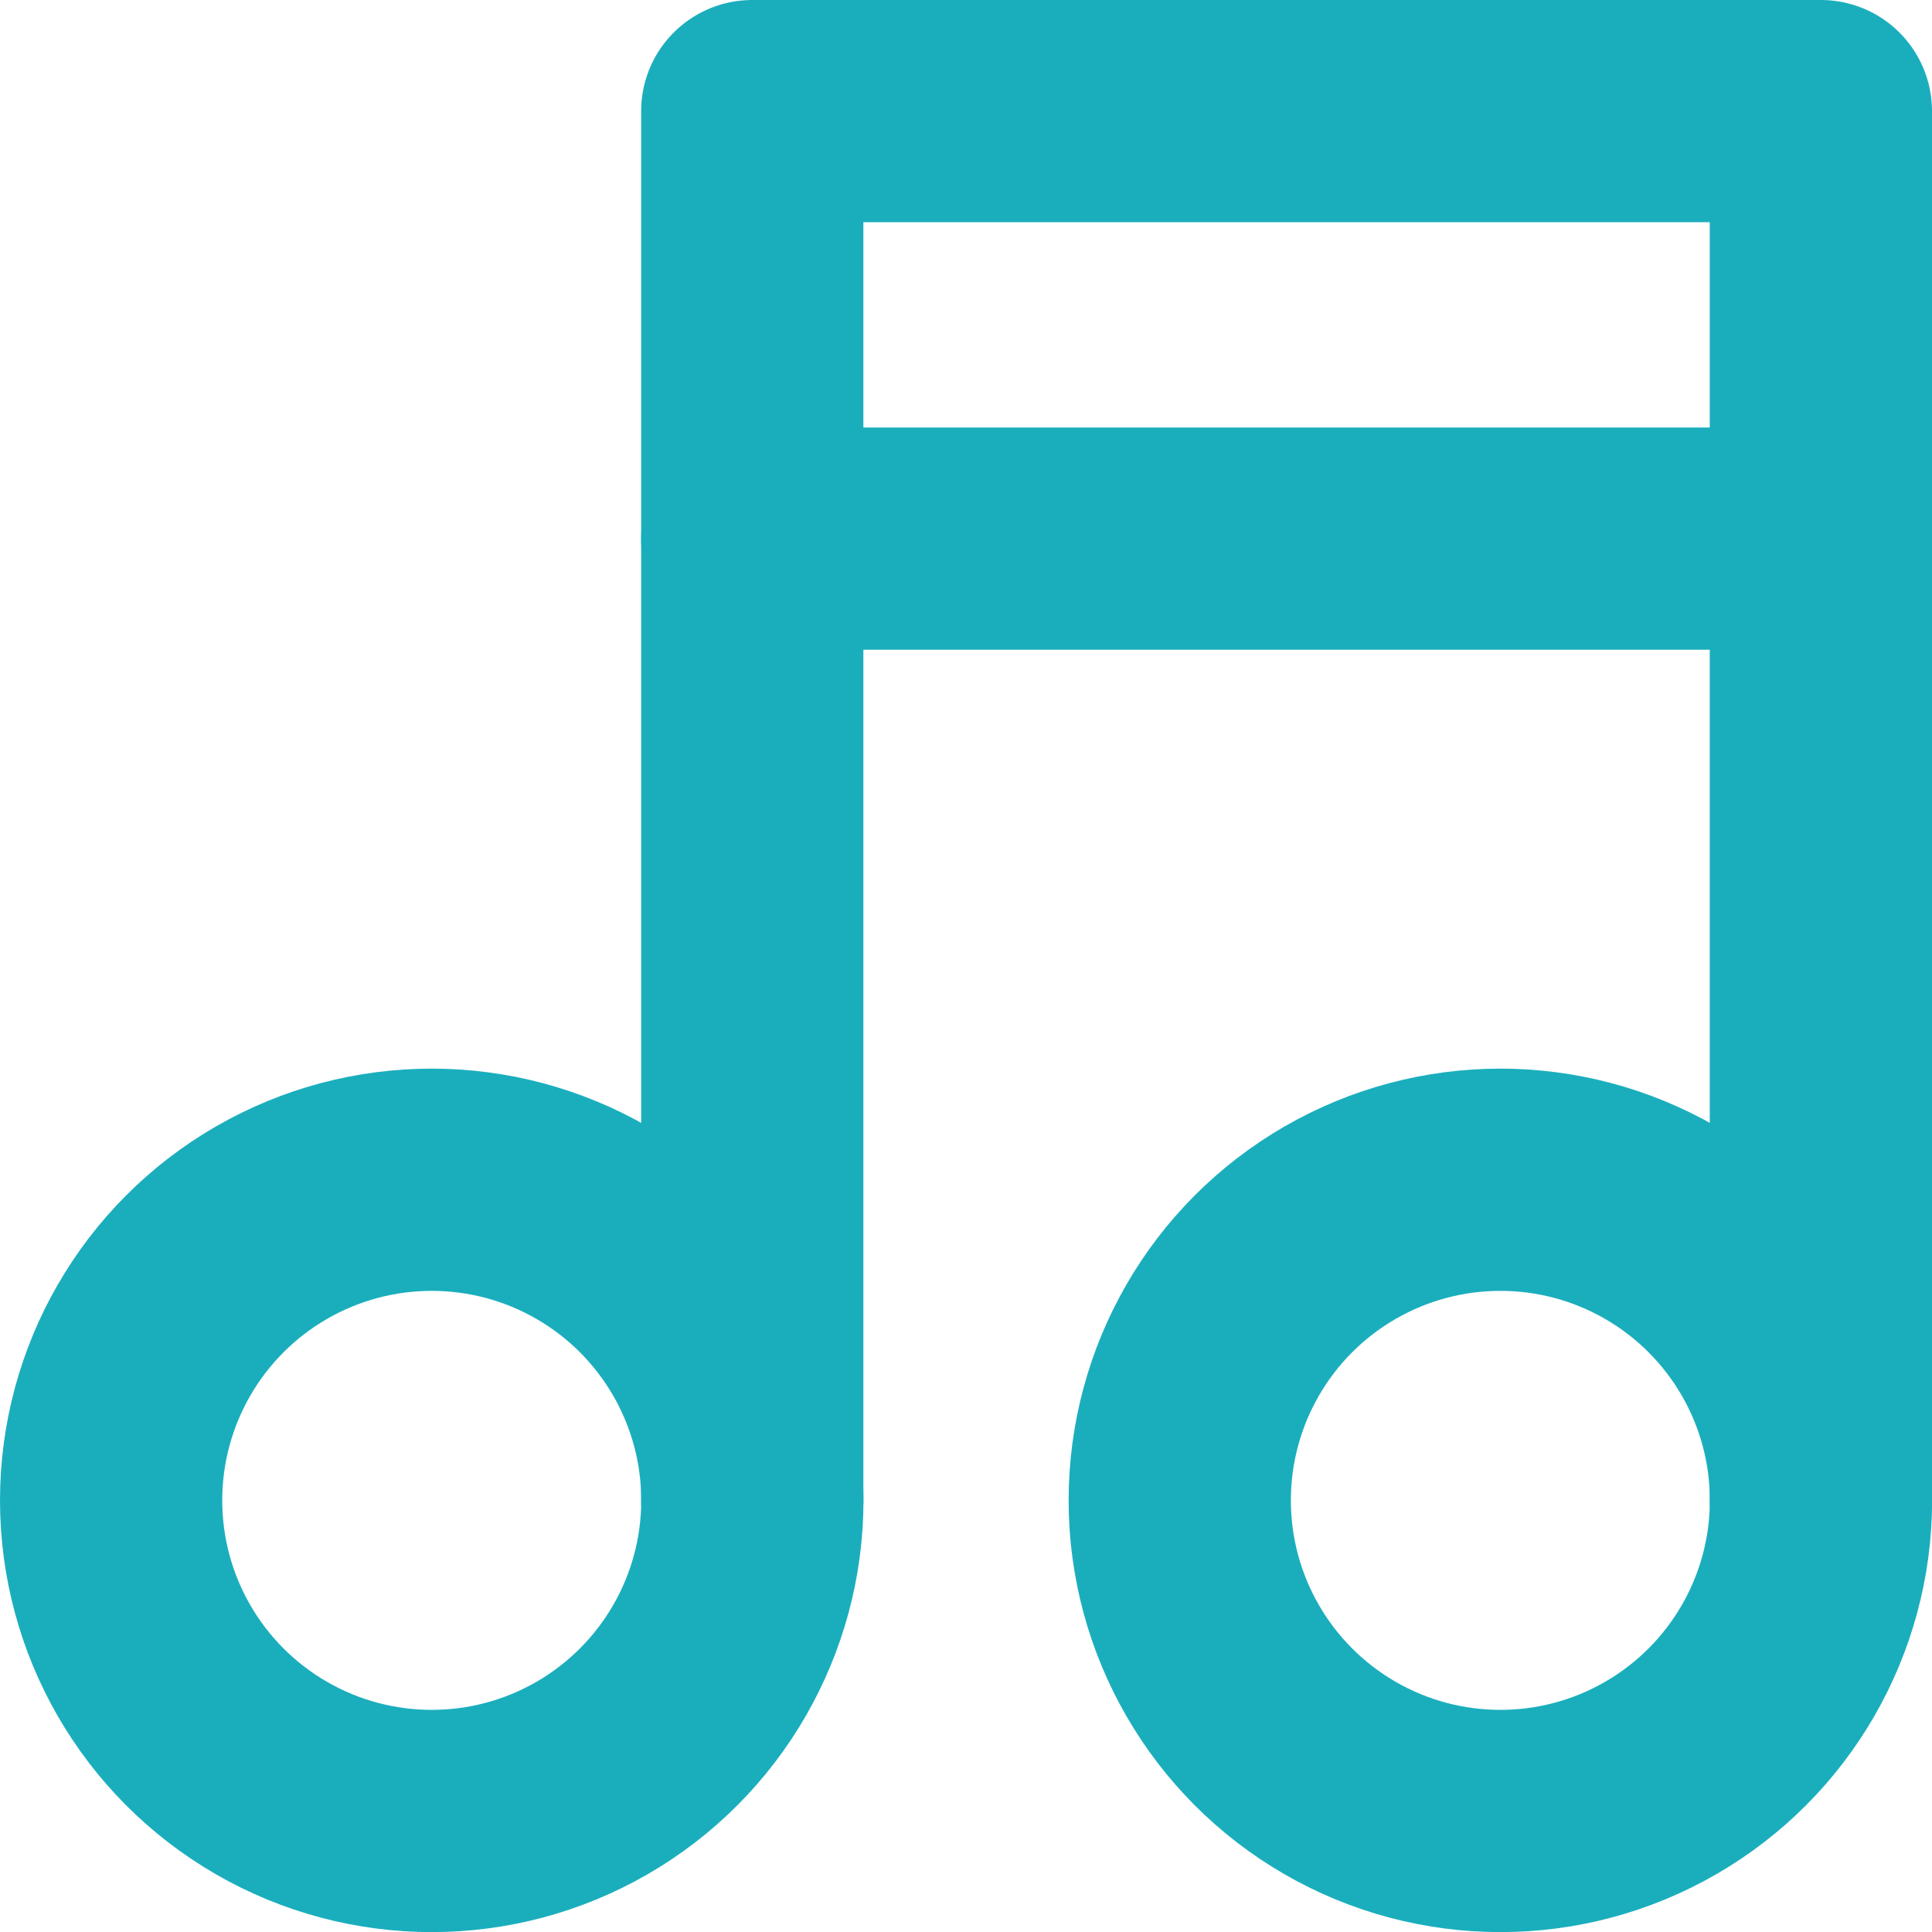
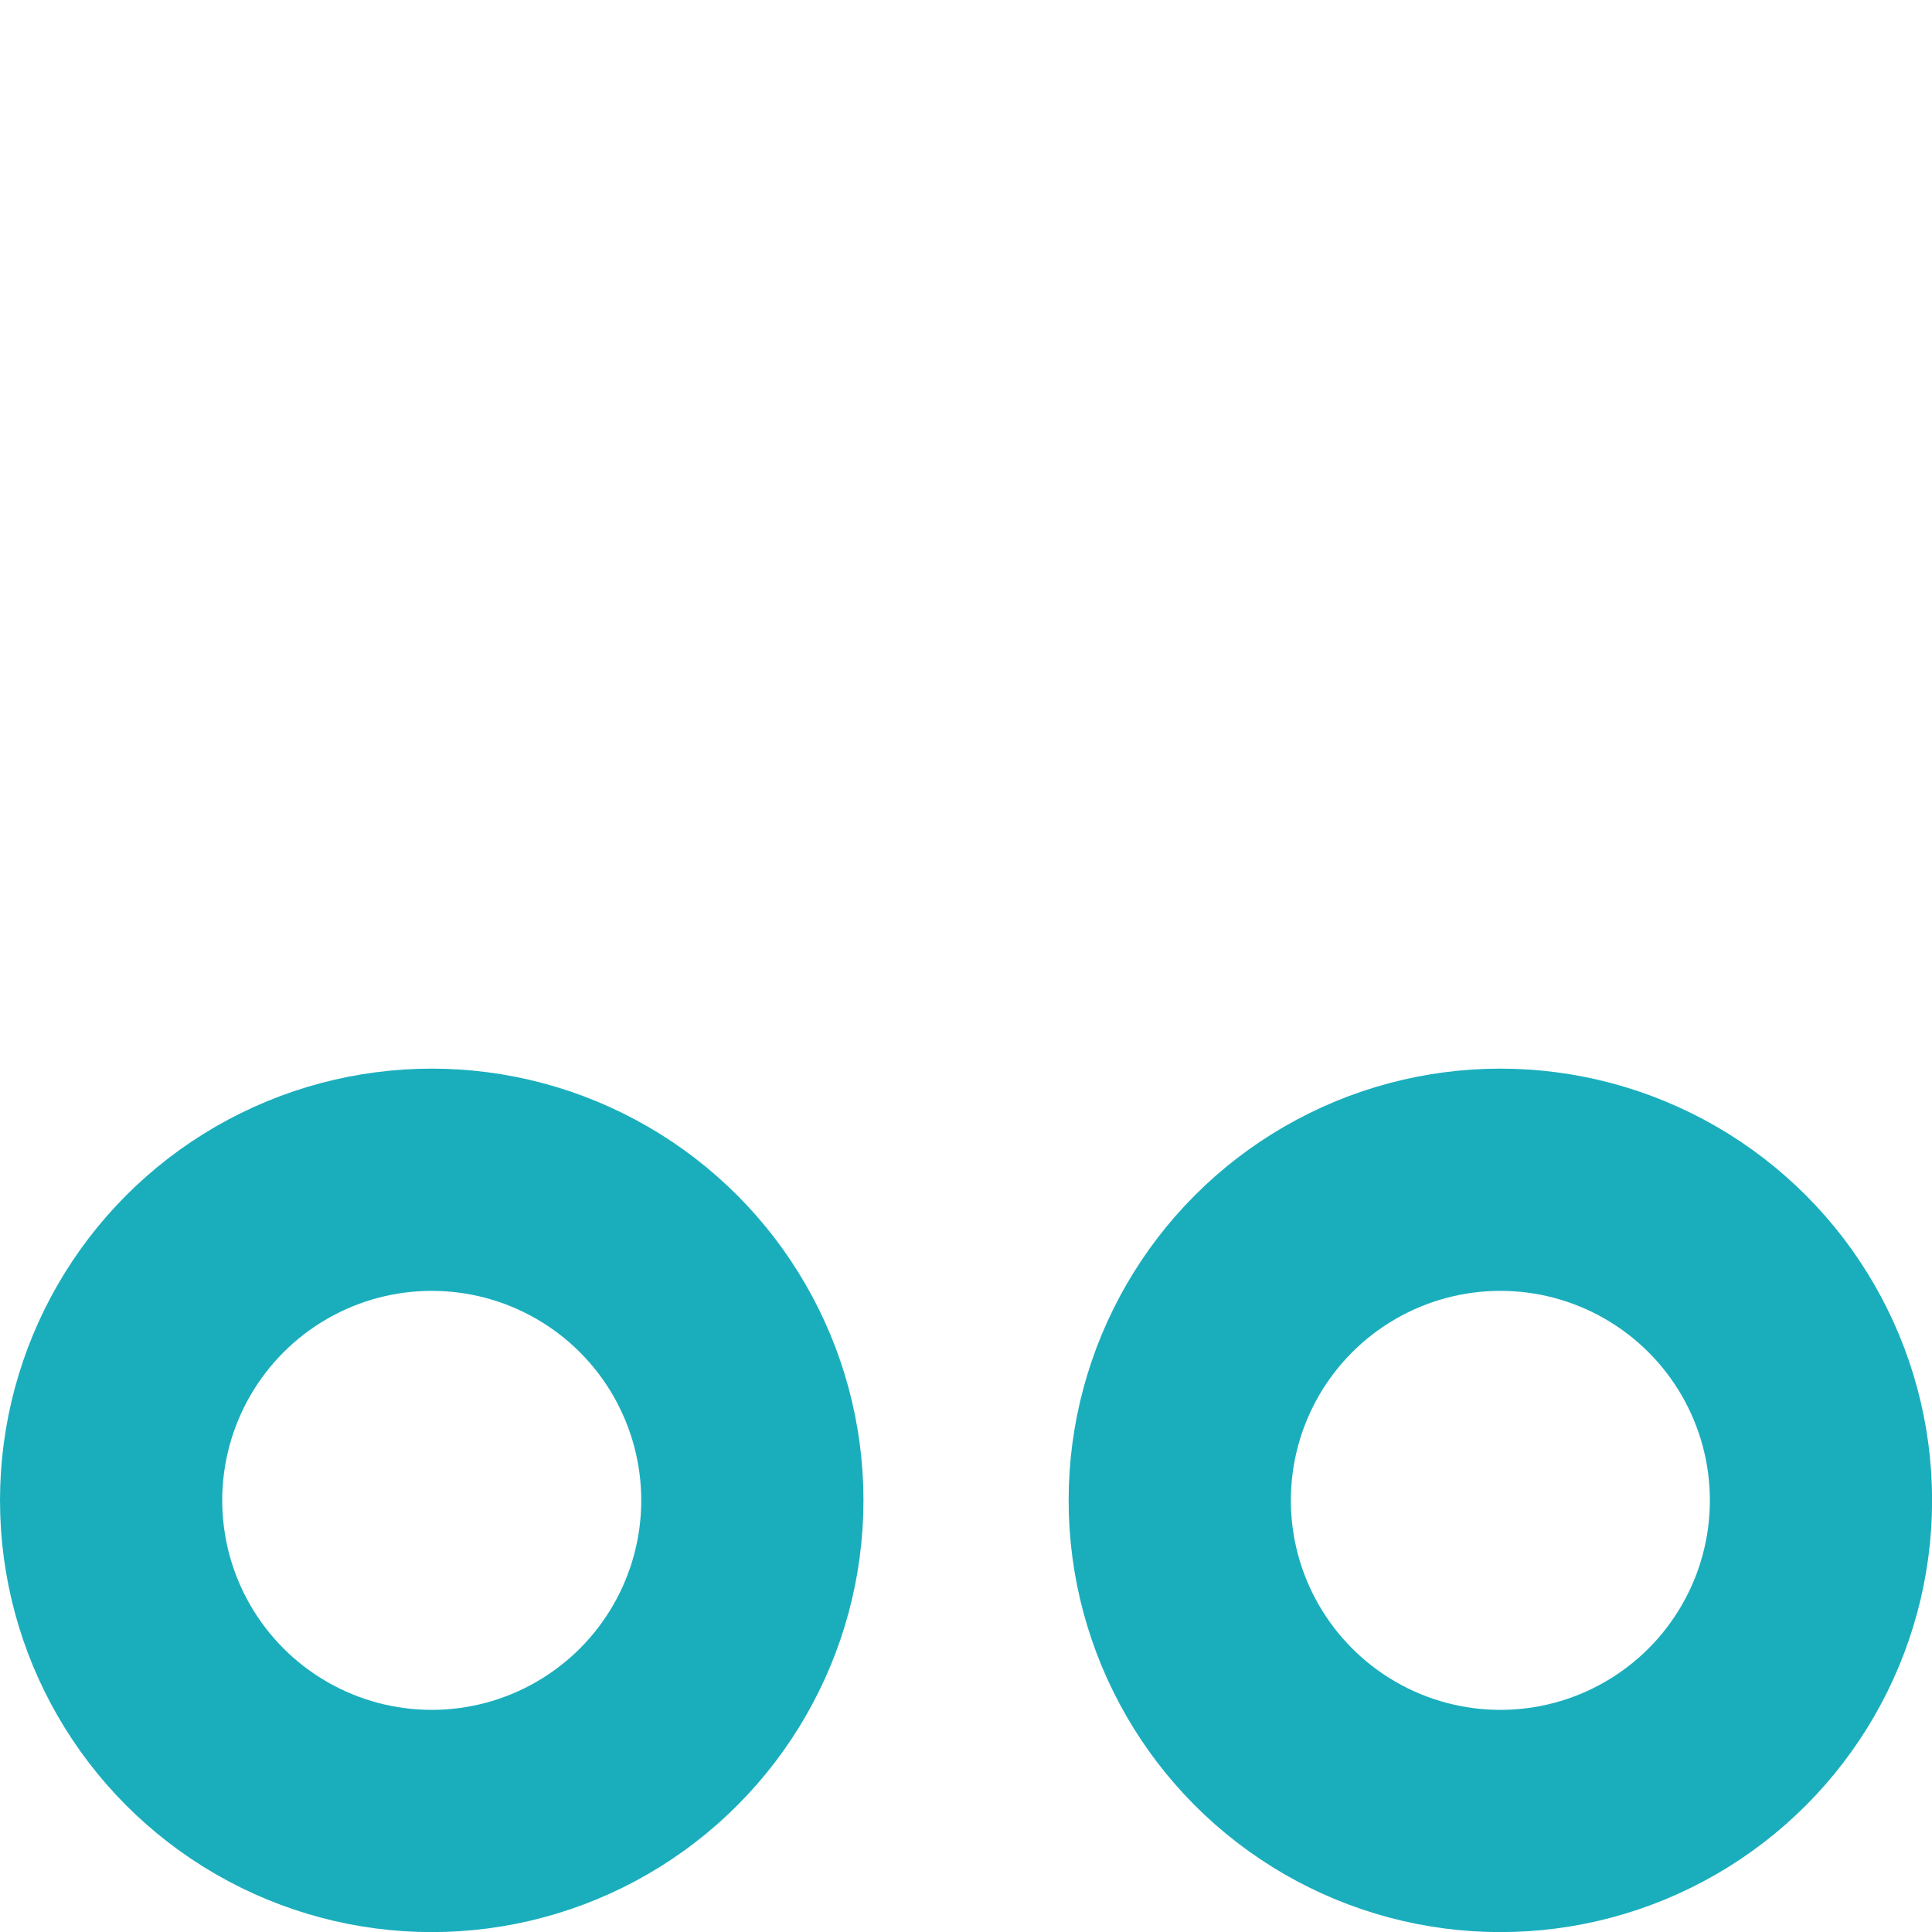
<svg xmlns="http://www.w3.org/2000/svg" width="19.126" height="19.126" viewBox="0 0 19.126 19.126">
  <g id="Groupe_44317" data-name="Groupe 44317" transform="translate(1.1 1.1)" fill="none" stroke="#1aaebd" stroke-linecap="round" stroke-linejoin="round" stroke-width="2.2">
    <circle id="Ellipse_2364" data-name="Ellipse 2364" cx="3.174" cy="3.174" transform="translate(0 10.579)" r="3.174" />
    <circle id="Ellipse_2365" data-name="Ellipse 2365" cx="3.174" cy="3.174" transform="translate(10.579 10.579)" r="3.174" />
-     <path id="Tracé_160648" data-name="Tracé 160648" d="M1177.5 383.585v-13.752h10.579v13.752" transform="translate(-1171.153 -369.833)" />
-     <path id="Ligne_1179" data-name="Ligne 1179" transform="translate(6.347 4.232)" d="M0 0h10.578" />
  </g>
</svg>